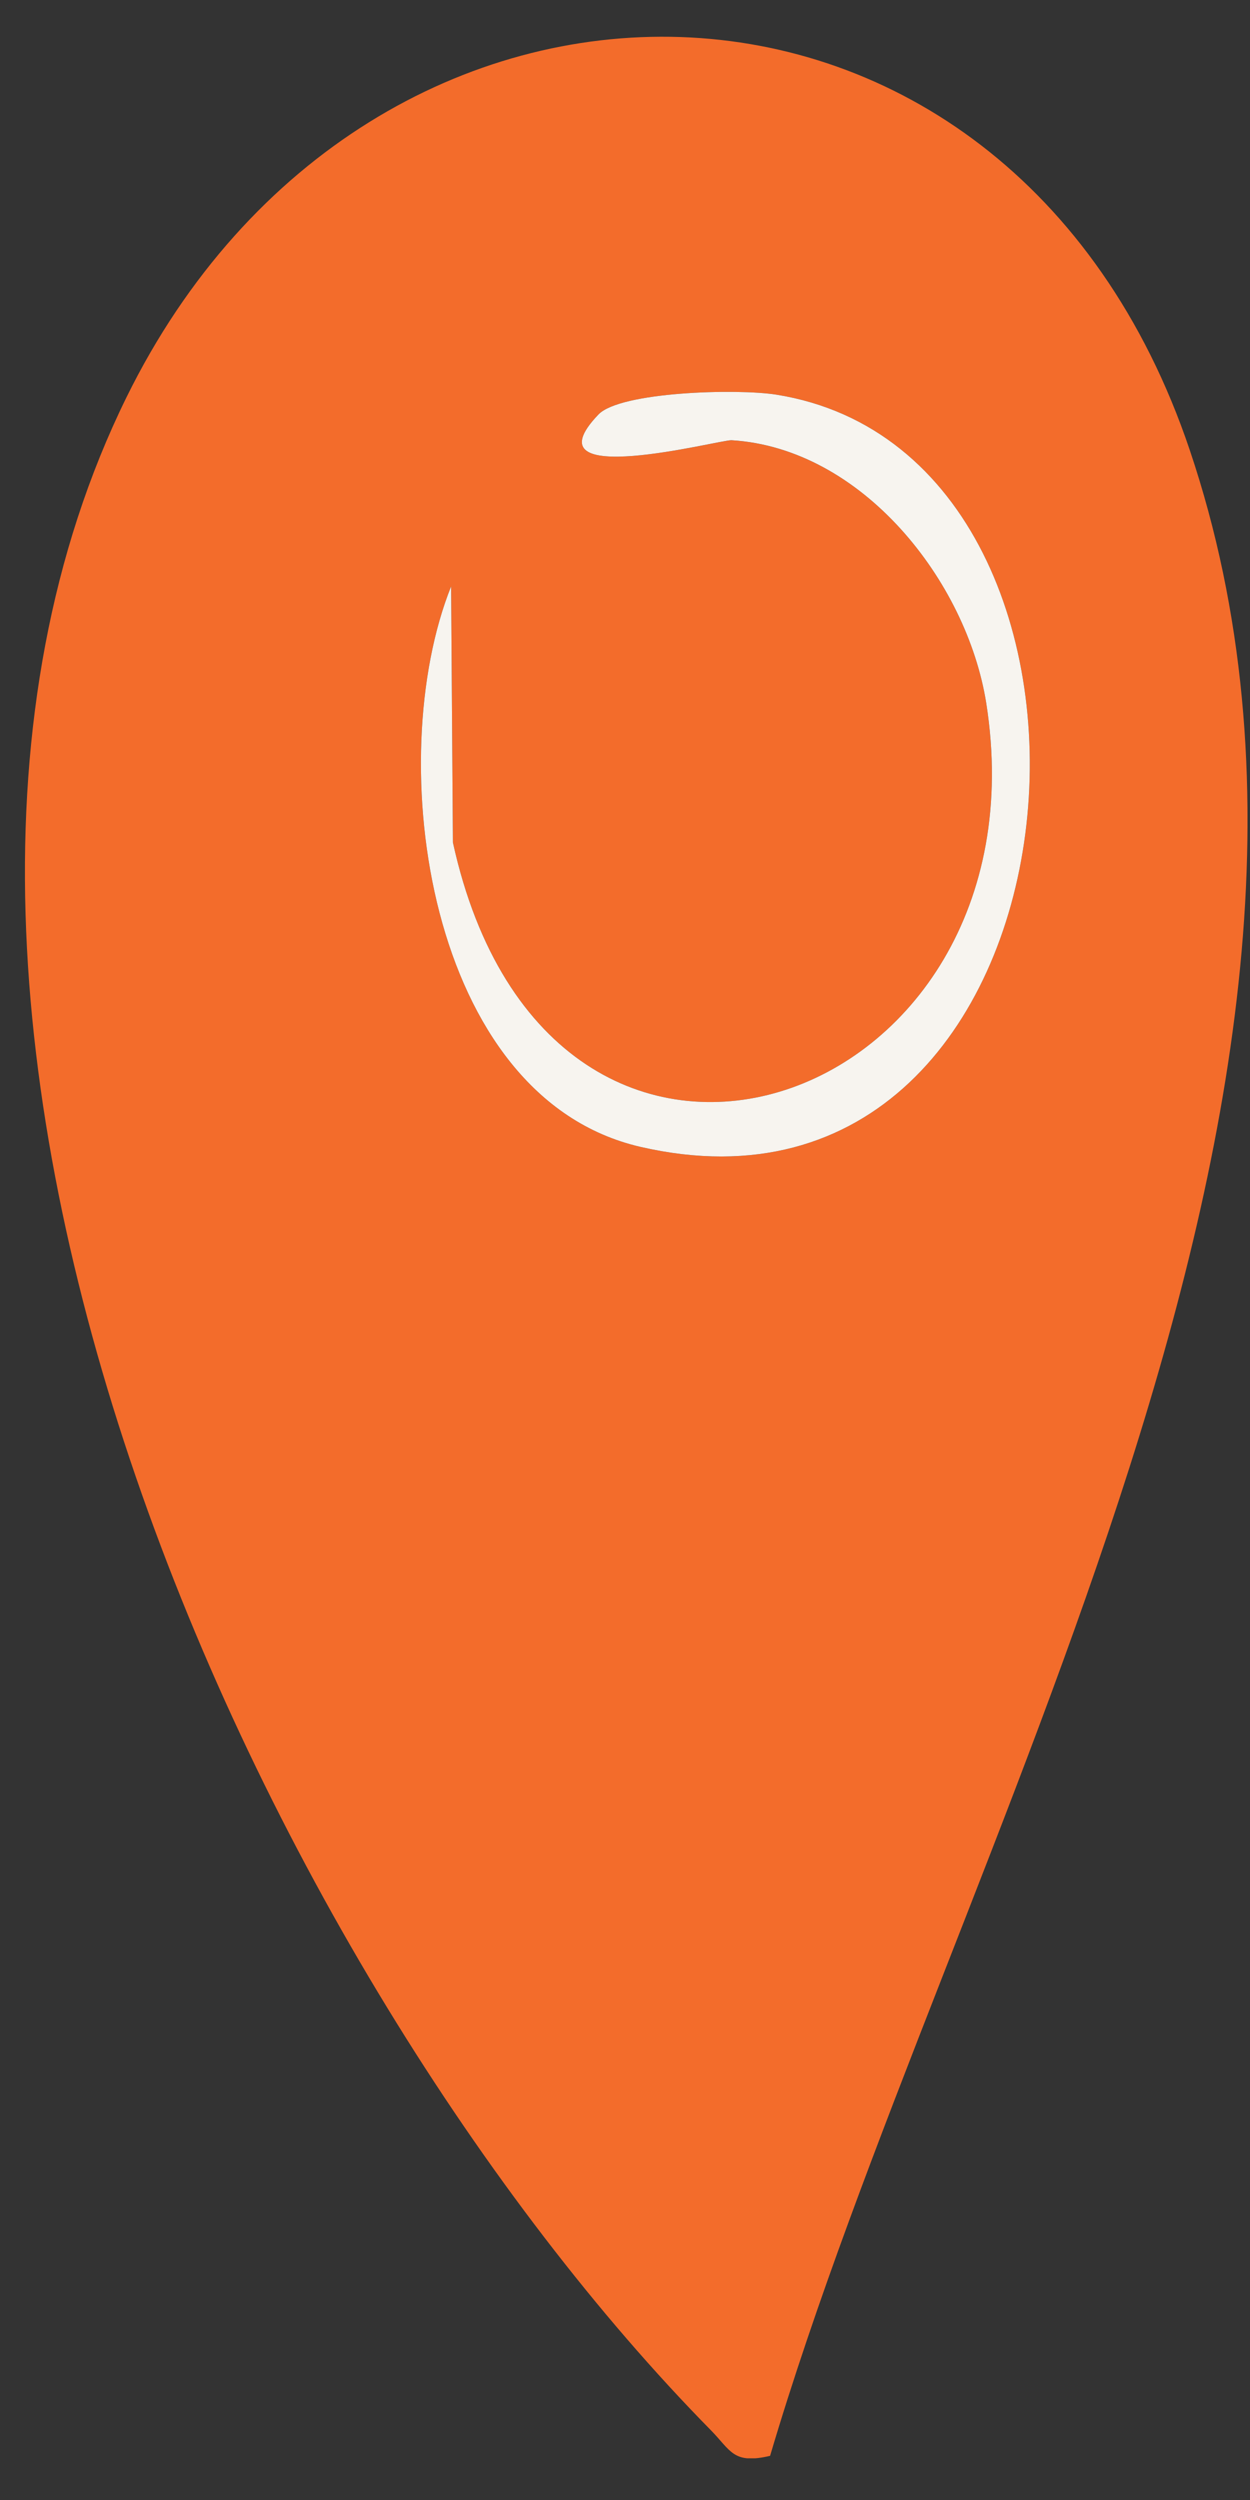
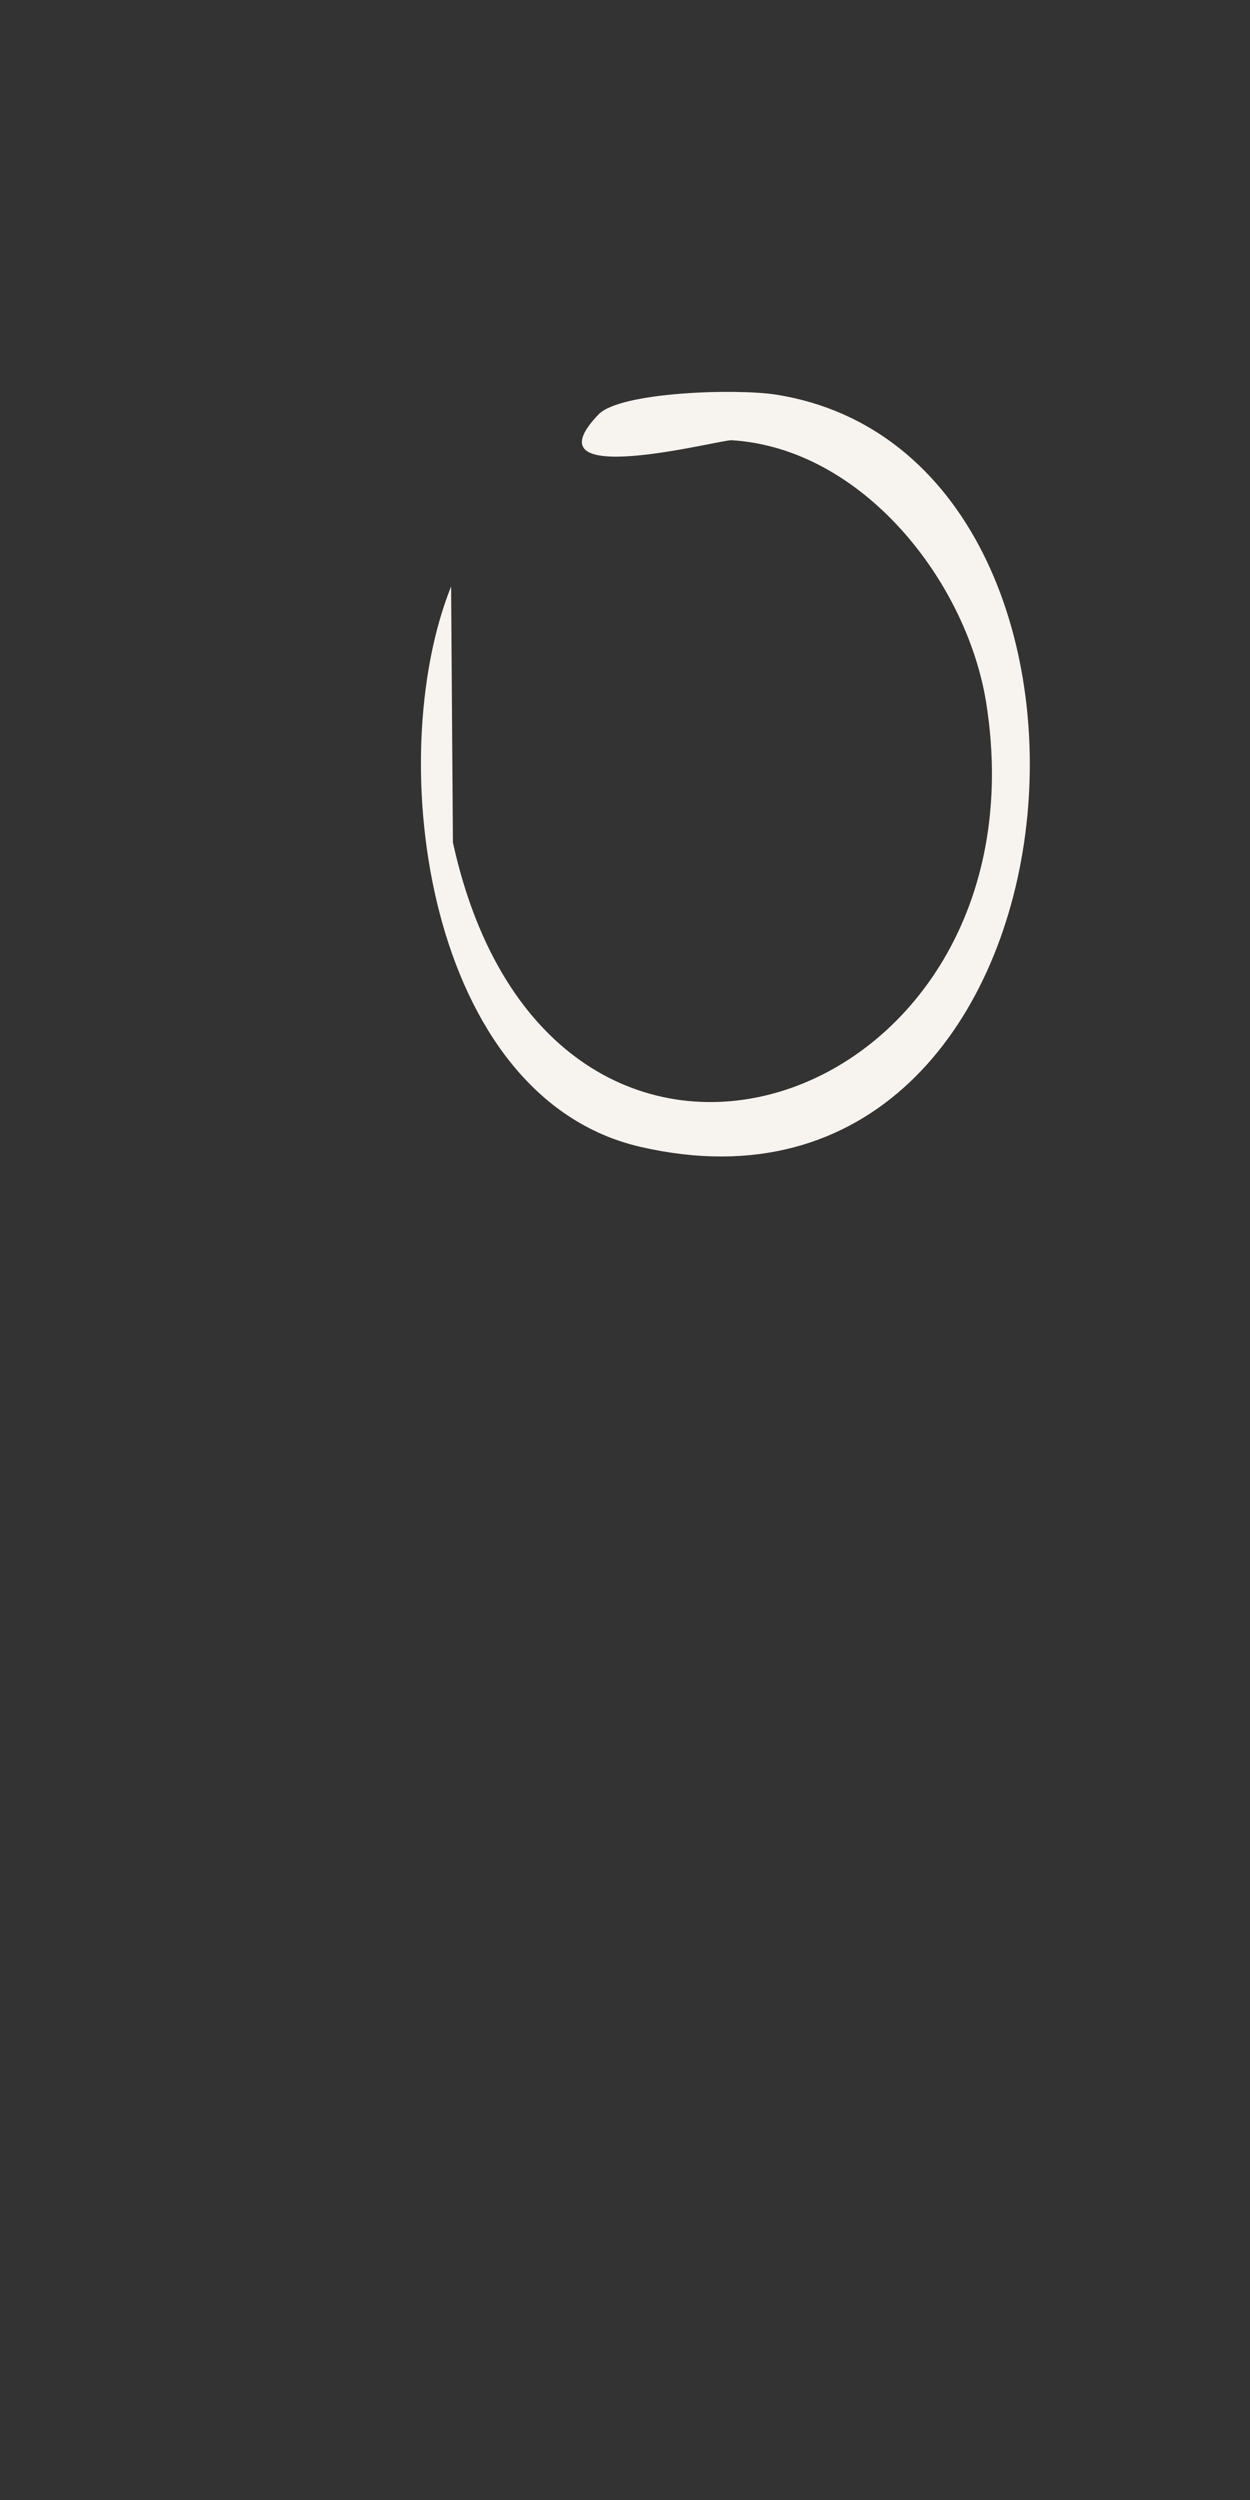
<svg xmlns="http://www.w3.org/2000/svg" width="27" height="54" viewBox="0 0 27 54" fill="none">
  <rect x="0" y="0" width="27" height="54" fill="#333333" stroke="none" />
  <g clip-path="url(#clip0_748_193)">
-     <path d="M25.698 9.719C21.776 -1.918 7.96 -2.049 2.731 8.584C-3.881 22.043 5.67 42.642 15.348 52.486C15.787 52.929 15.83 53.236 16.634 53.046C20.523 39.903 30.416 23.724 25.698 9.719ZM13.832 24.772C9.213 23.705 8.248 16.4 9.744 12.667L9.783 18.198C11.878 27.74 22.692 24.007 21.303 15.187C20.884 12.55 18.623 9.68 15.801 9.51C15.553 9.495 11.337 10.611 12.926 8.954C13.394 8.462 15.918 8.389 16.771 8.525C25.133 9.865 23.725 27.053 13.832 24.772Z" fill="#F36C2B" />
    <path d="M13.832 24.772C9.213 23.705 8.248 16.4 9.744 12.667L9.783 18.198C11.878 27.74 22.692 24.007 21.303 15.187C20.884 12.55 18.623 9.68 15.801 9.509C15.553 9.495 11.337 10.611 12.926 8.954C13.394 8.462 15.918 8.389 16.771 8.525C25.133 9.865 23.725 27.053 13.832 24.772Z" fill="#F7F4EF" />
  </g>
  <defs>
    <clipPath id="clip0_748_193">
      <rect width="26.407" height="52.308" fill="white" transform="translate(0.539 0.791)" />
    </clipPath>
  </defs>
</svg>